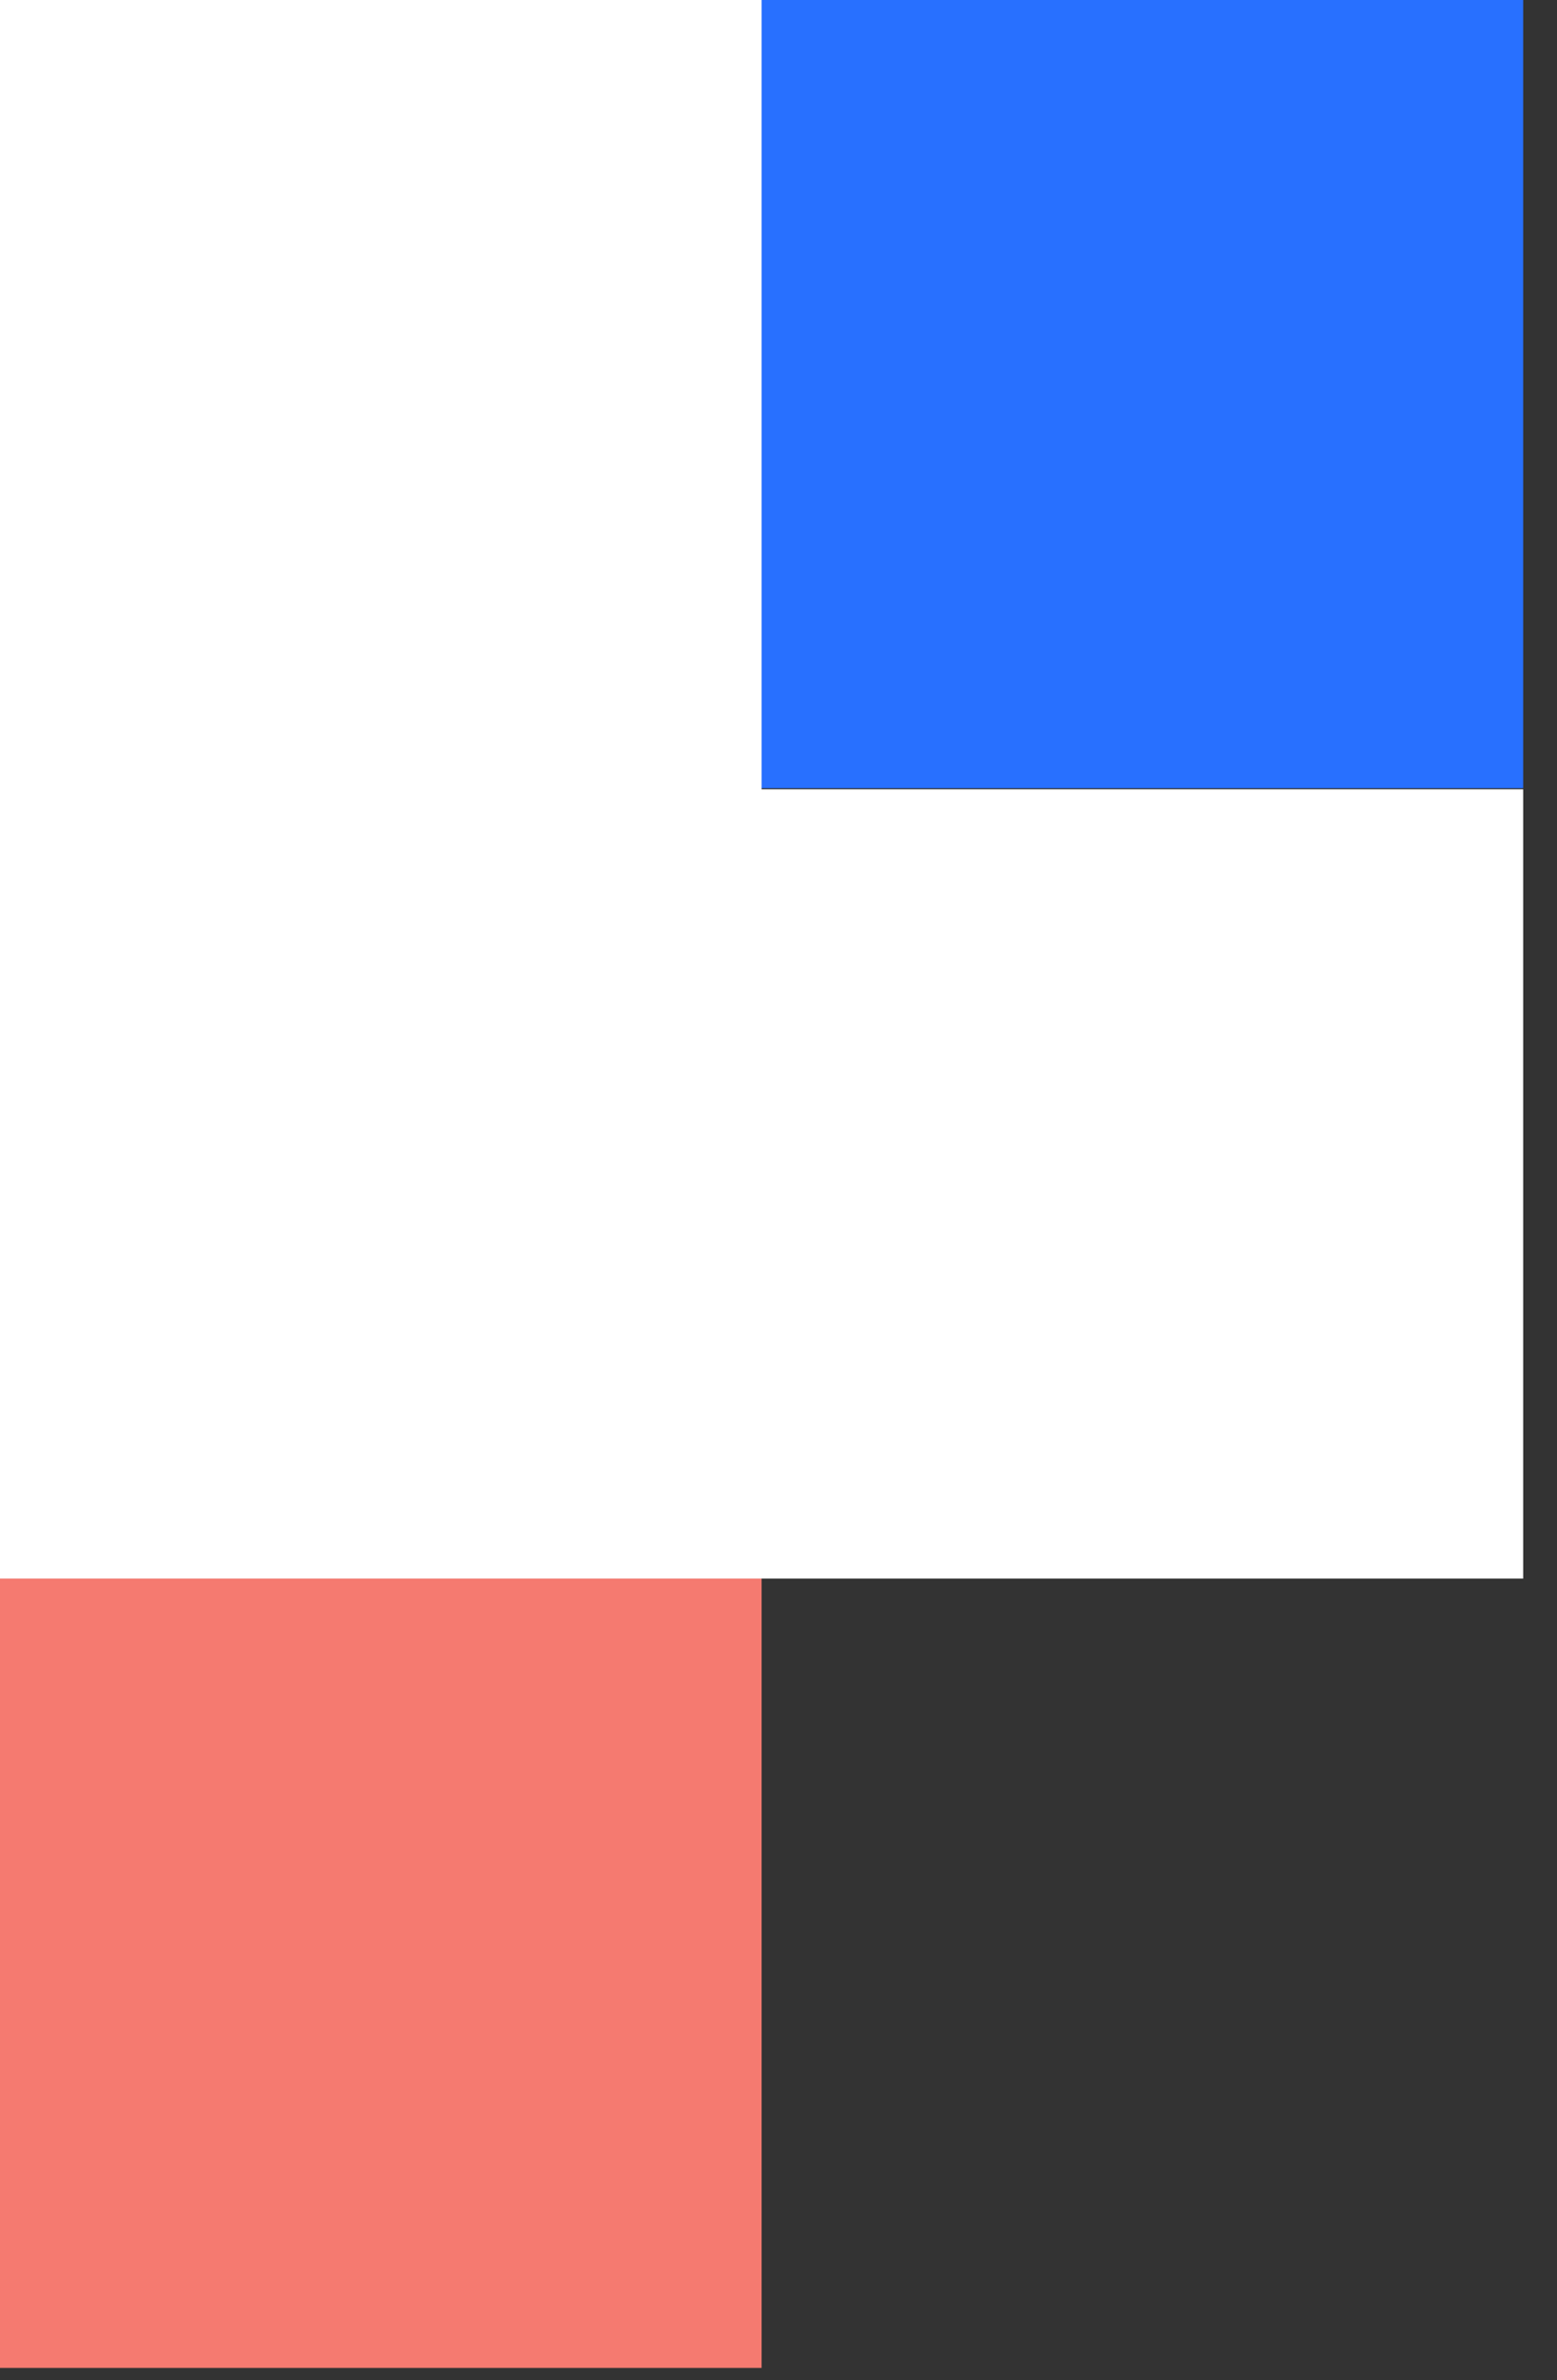
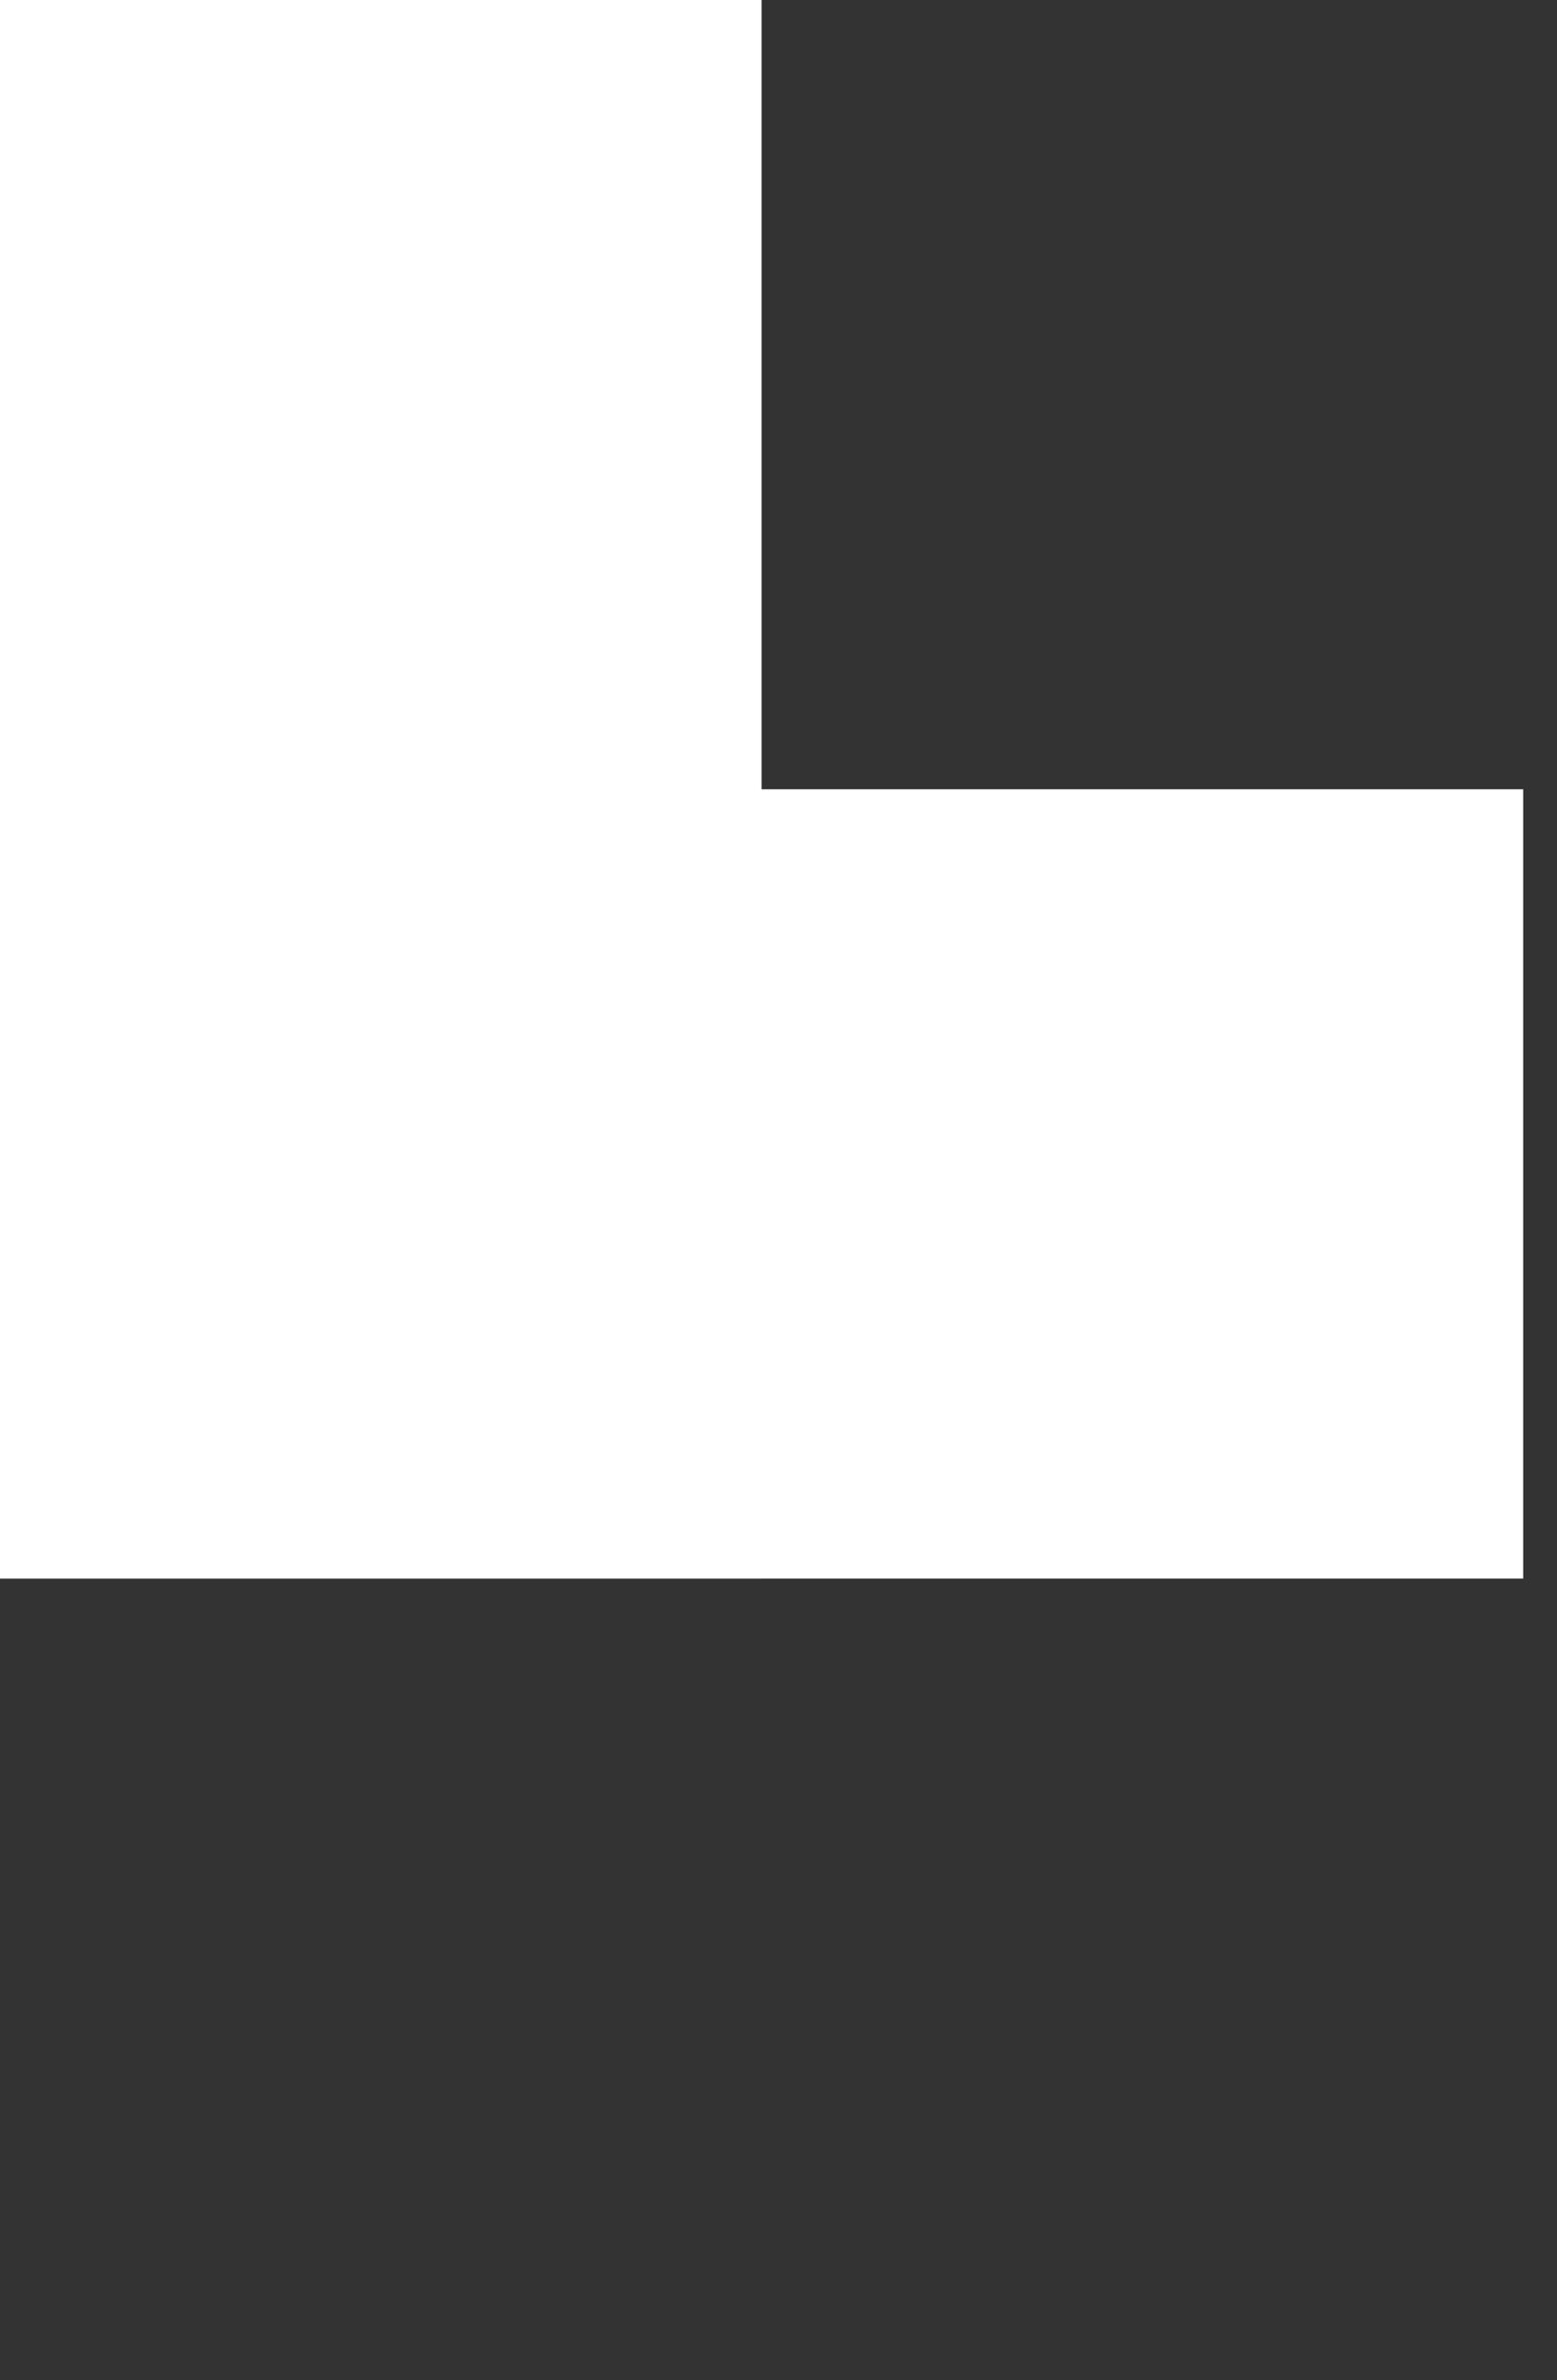
<svg xmlns="http://www.w3.org/2000/svg" width="36" height="55" viewBox="0 0 36 55" fill="none">
  <rect x="0" y="0" width="36" height="55" fill="#333333" stroke="none" />
-   <rect x="0.491" width="34.727" height="18.212" fill="#2870FF" />
  <rect y="18.238" width="35.218" height="18.238" fill="white" />
-   <rect y="36.476" width="17.609" height="18.238" fill="#F57A70" />
  <rect width="17.609" height="36.476" fill="white" />
</svg>